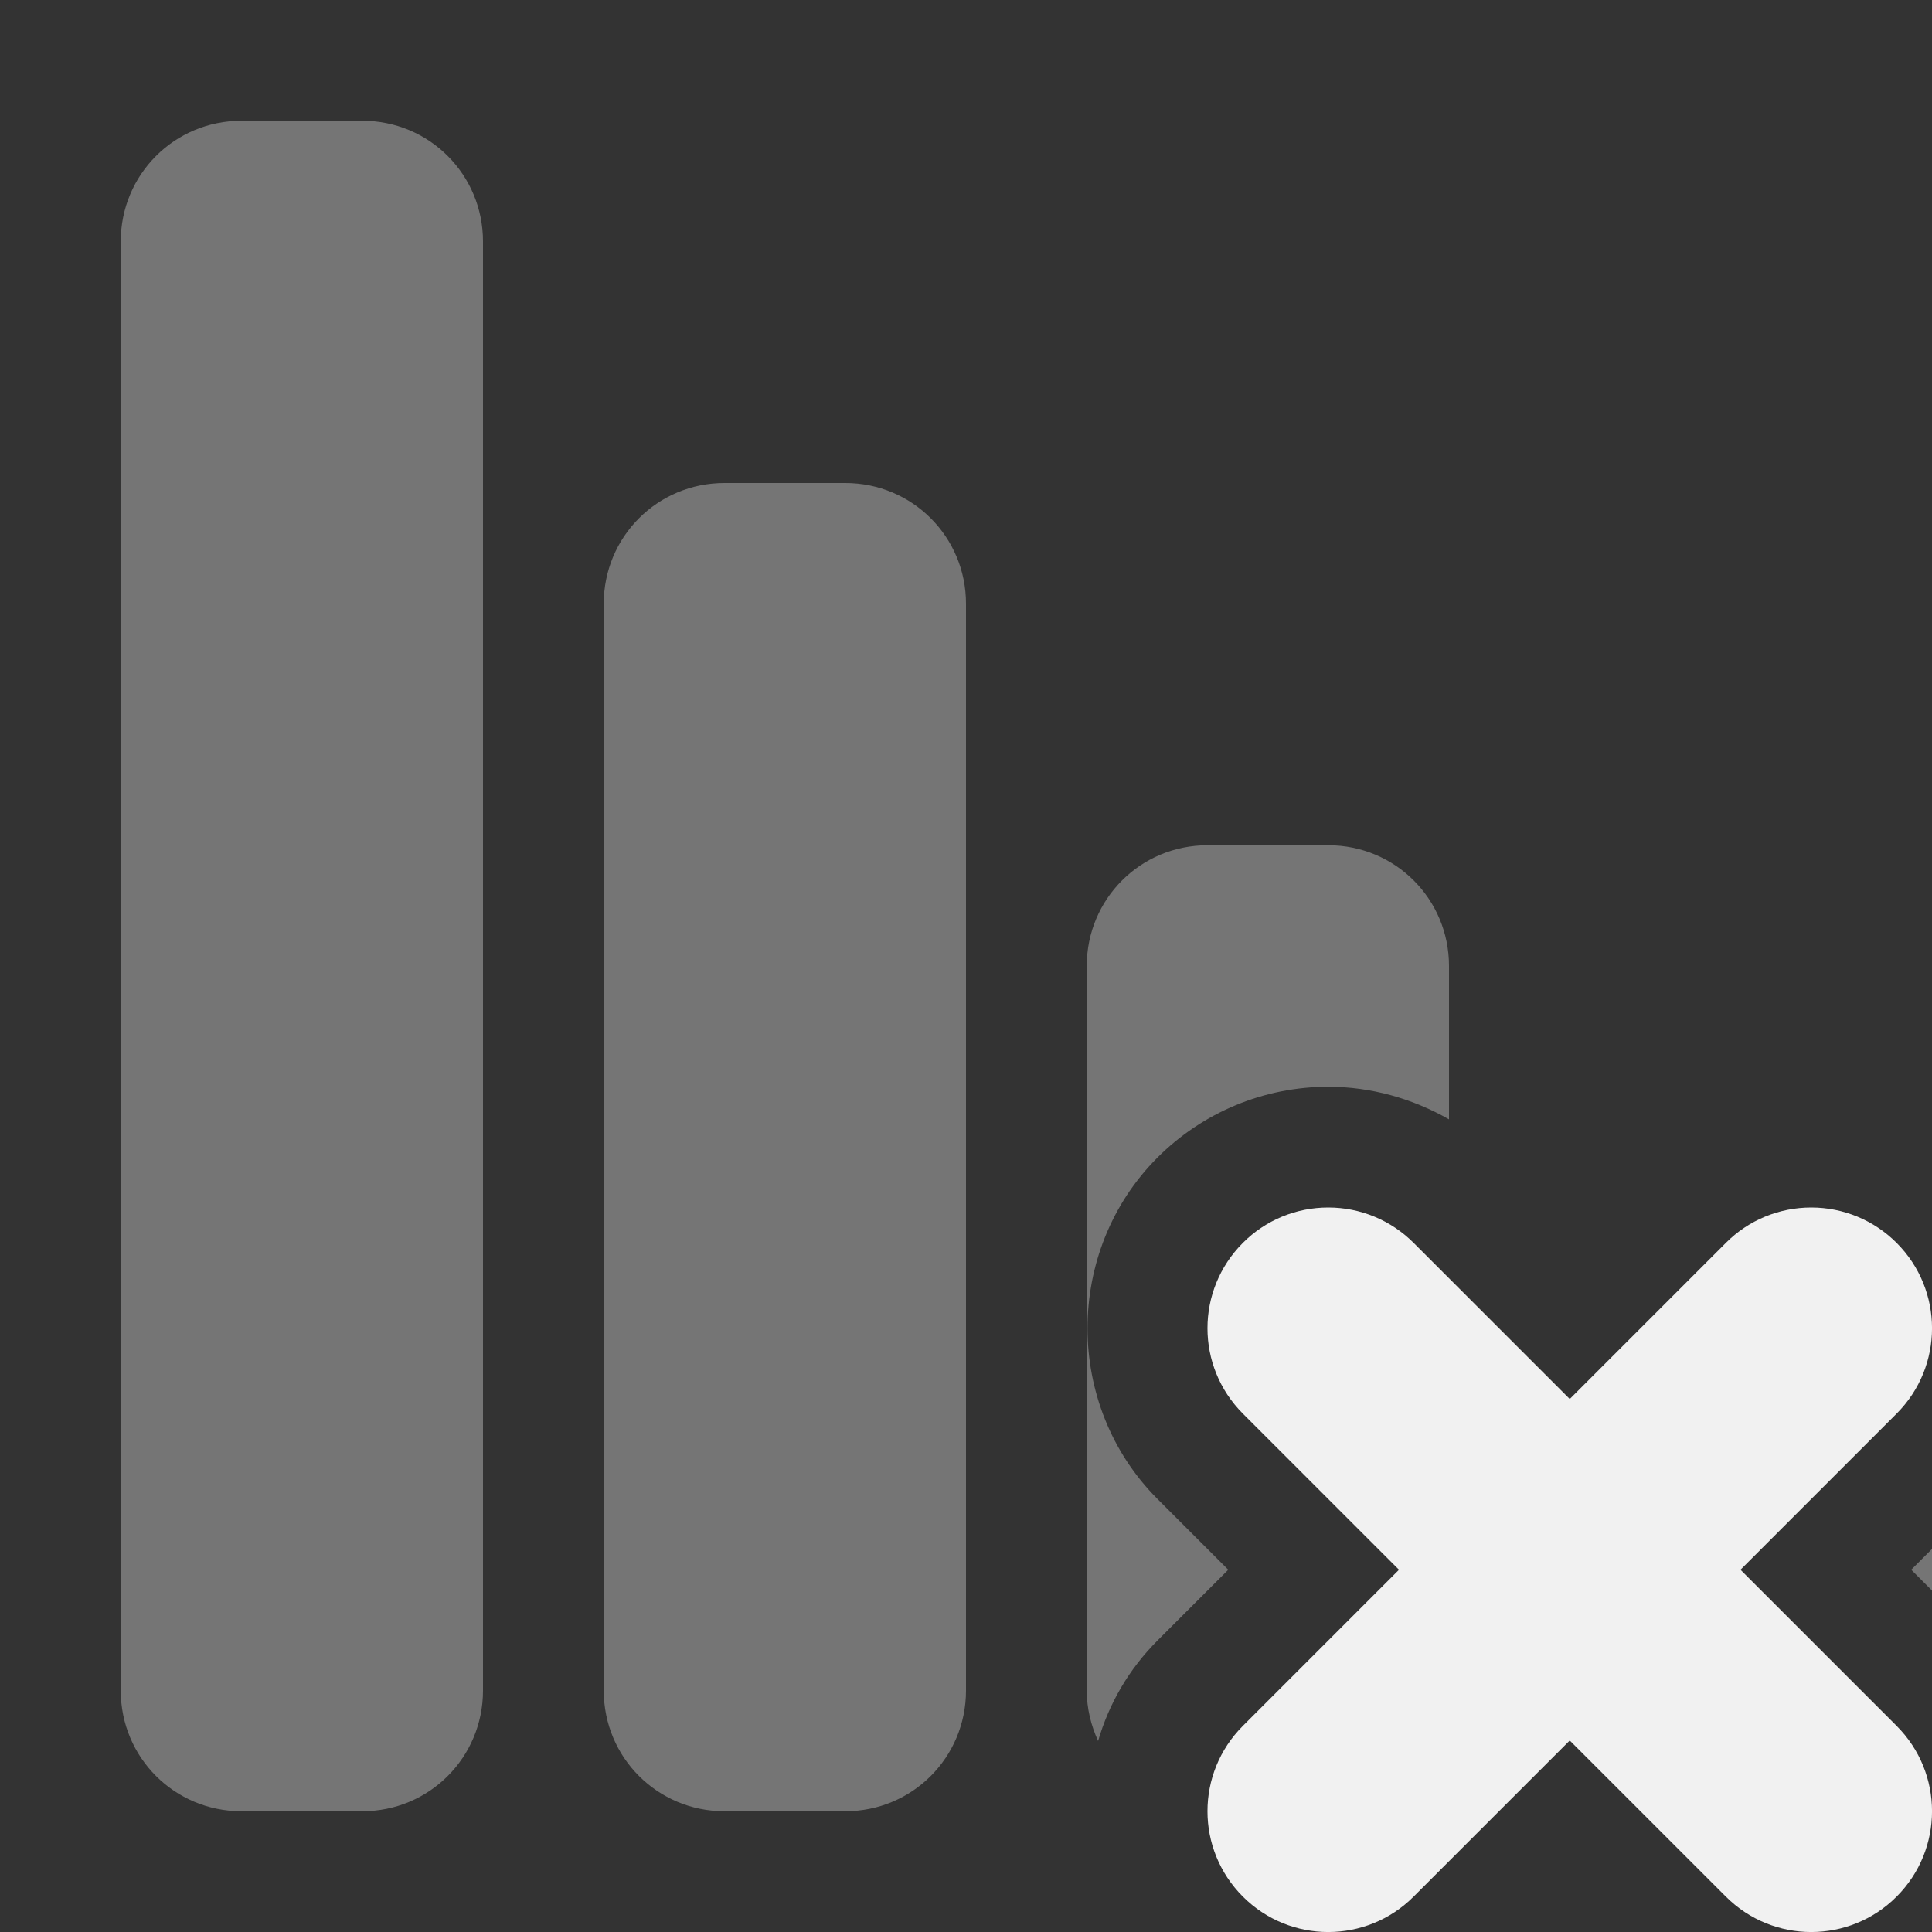
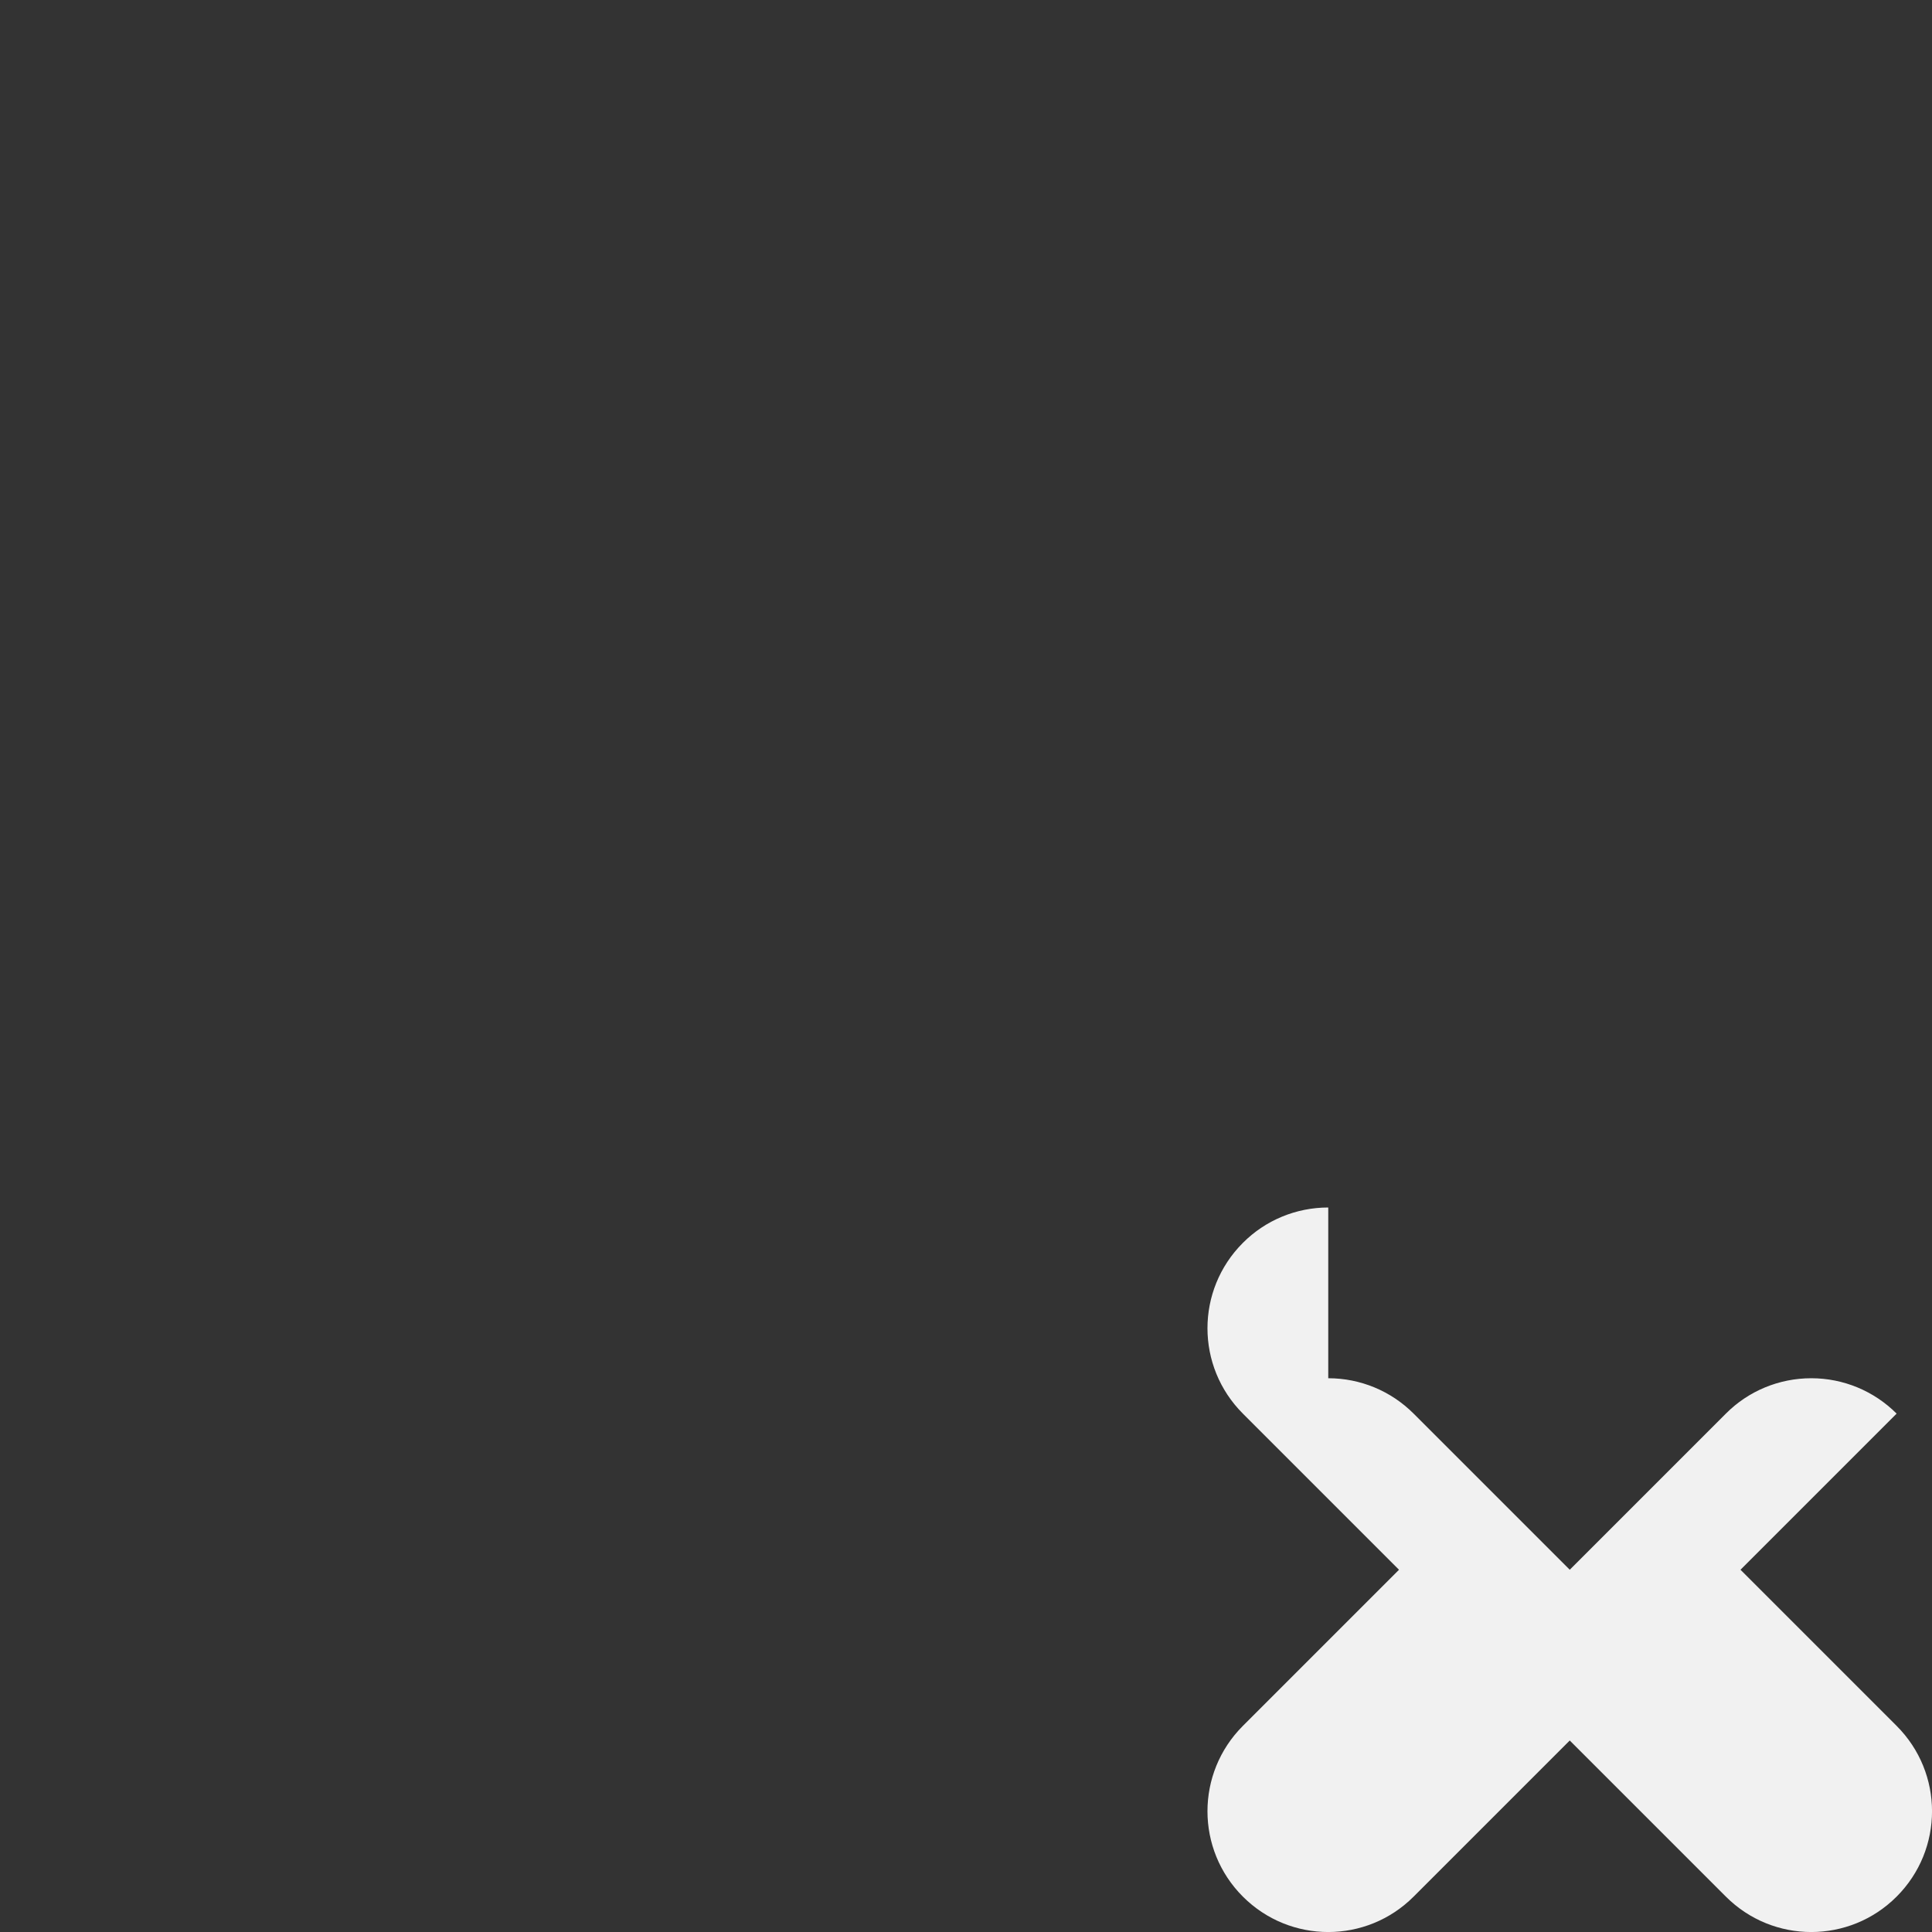
<svg xmlns="http://www.w3.org/2000/svg" height="16px" viewBox="0 0 16 16" width="16px">
  <rect x="0" y="0" width="16" height="16" fill="#333333" stroke="none" />
-   <path d="m 2 1 c -0.555 0 -1 0.445 -1 1 v 12 c 0 0.555 0.445 1 1 1 h 1 c 0.555 0 1 -0.445 1 -1 v -12 c 0 -0.555 -0.445 -1 -1 -1 z m 4 3 c -0.555 0 -1 0.445 -1 1 v 9 c 0 0.555 0.445 1 1 1 h 1 c 0.555 0 1 -0.445 1 -1 v -9 c 0 -0.555 -0.445 -1 -1 -1 z m 4 3 c -0.555 0 -1 0.445 -1 1 v 6 c 0 0.148 0.035 0.289 0.094 0.418 c 0.09 -0.309 0.254 -0.594 0.492 -0.832 l 0.586 -0.586 l -0.586 -0.586 c -0.773 -0.773 -0.773 -2.055 0 -2.828 c 0.375 -0.375 0.883 -0.586 1.414 -0.586 c 0.355 0 0.699 0.098 1 0.27 v -1.27 c 0 -0.555 -0.445 -1 -1 -1 z m 6 5.828 l -0.172 0.172 l 0.172 0.172 z m 0 0" fill="#F1F1F1" fill-opacity="0.349" />
-   <path d="m 11 10 c -0.266 0 -0.52 0.105 -0.707 0.293 c -0.391 0.391 -0.391 1.023 0 1.414 l 1.293 1.293 l -1.293 1.293 c -0.391 0.391 -0.391 1.023 0 1.414 s 1.023 0.391 1.414 0 l 1.293 -1.293 l 1.293 1.293 c 0.391 0.391 1.023 0.391 1.414 0 s 0.391 -1.023 0 -1.414 l -1.293 -1.293 l 1.293 -1.293 c 0.391 -0.391 0.391 -1.023 0 -1.414 c -0.188 -0.188 -0.441 -0.293 -0.707 -0.293 s -0.52 0.105 -0.707 0.293 l -1.293 1.293 l -1.293 -1.293 c -0.188 -0.188 -0.441 -0.293 -0.707 -0.293 z m 0 0" fill="#F1F1F1" />
+   <path d="m 11 10 c -0.266 0 -0.52 0.105 -0.707 0.293 c -0.391 0.391 -0.391 1.023 0 1.414 l 1.293 1.293 l -1.293 1.293 c -0.391 0.391 -0.391 1.023 0 1.414 s 1.023 0.391 1.414 0 l 1.293 -1.293 l 1.293 1.293 c 0.391 0.391 1.023 0.391 1.414 0 s 0.391 -1.023 0 -1.414 l -1.293 -1.293 l 1.293 -1.293 c -0.188 -0.188 -0.441 -0.293 -0.707 -0.293 s -0.52 0.105 -0.707 0.293 l -1.293 1.293 l -1.293 -1.293 c -0.188 -0.188 -0.441 -0.293 -0.707 -0.293 z m 0 0" fill="#F1F1F1" />
</svg>